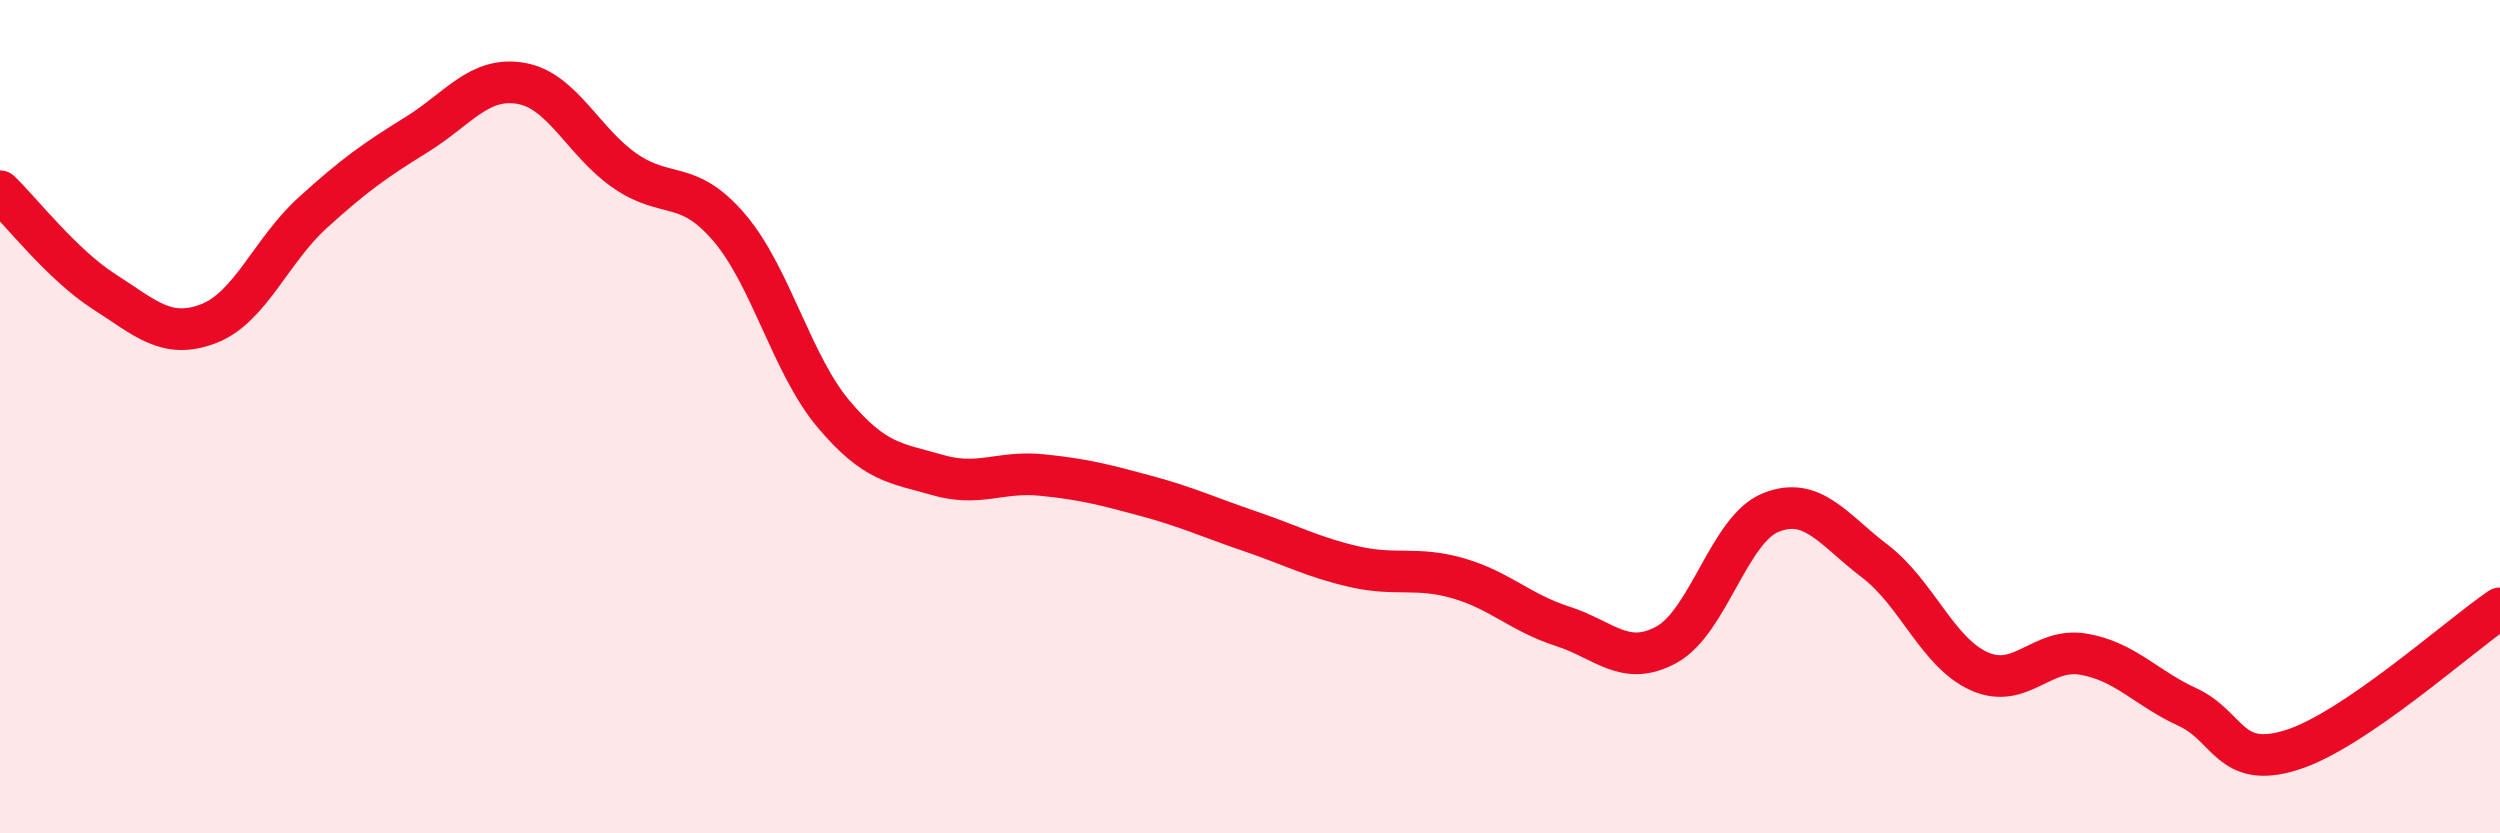
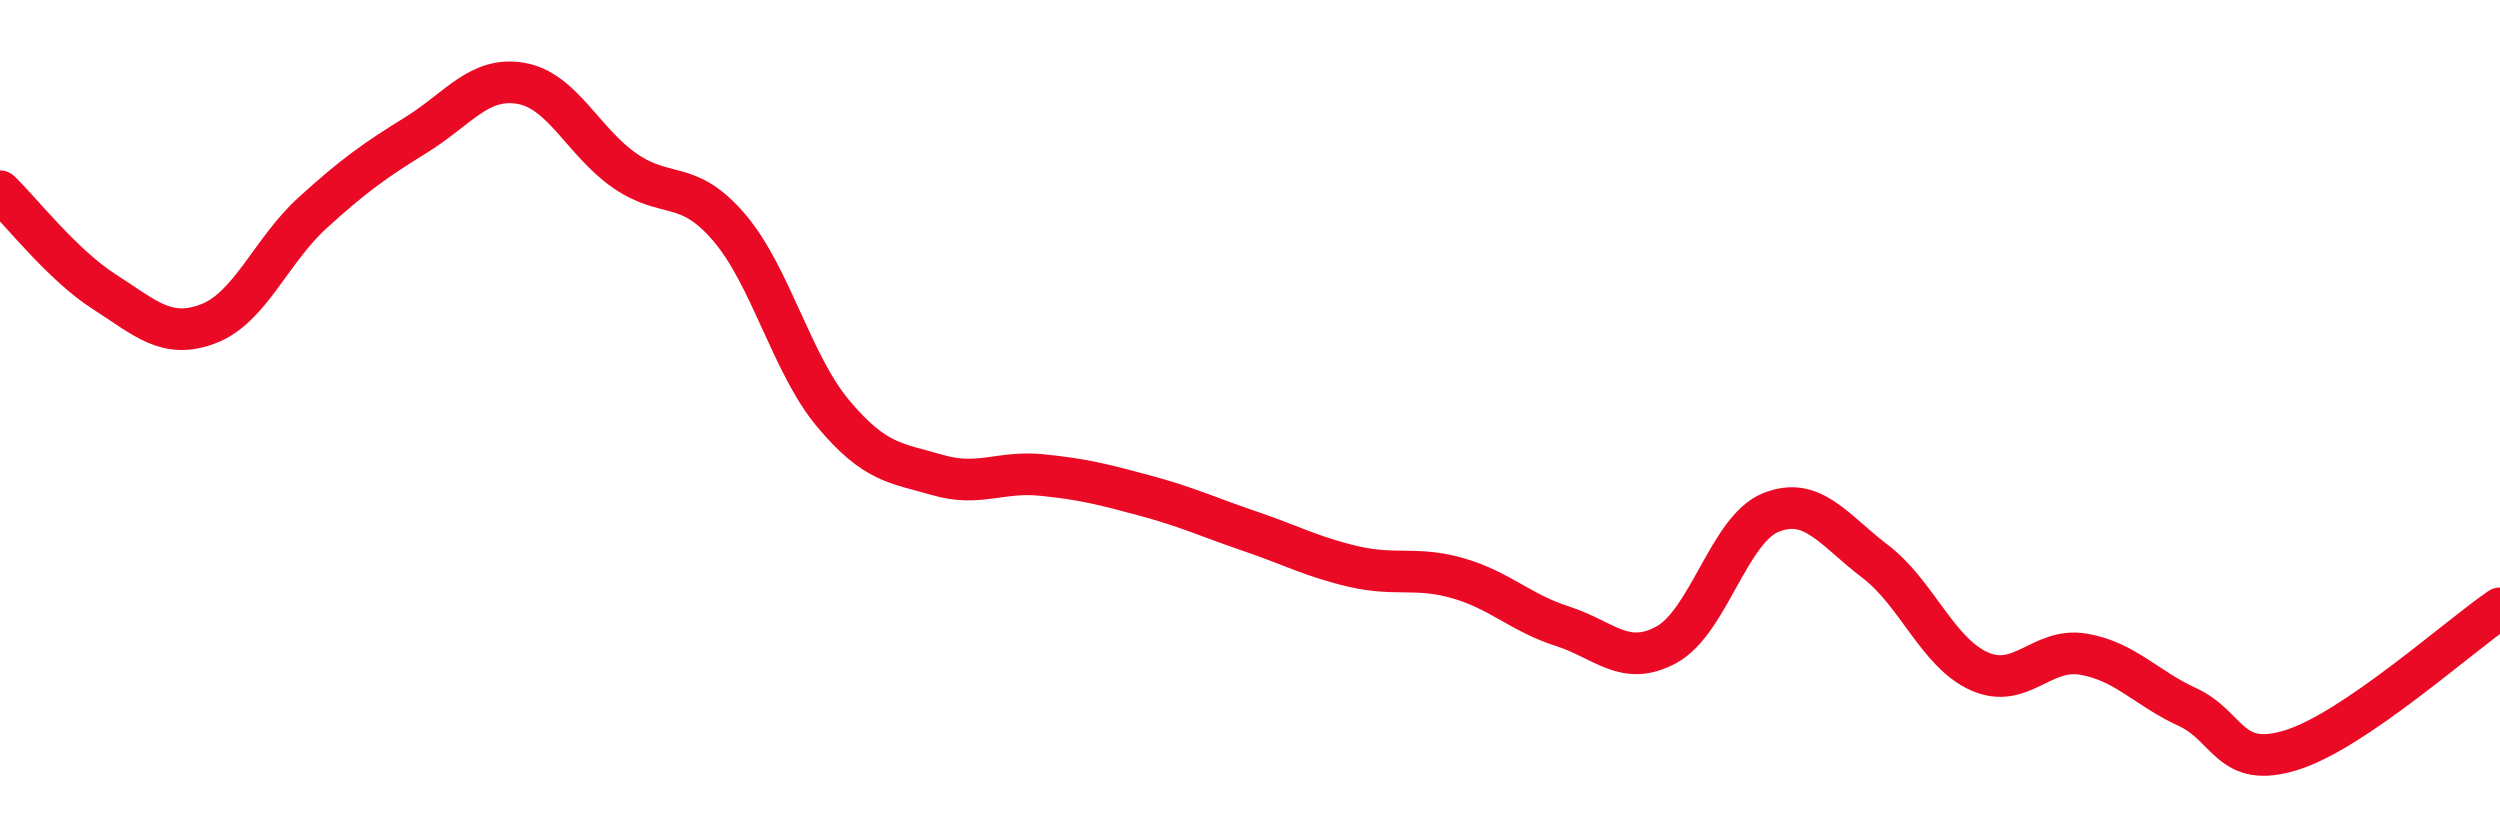
<svg xmlns="http://www.w3.org/2000/svg" width="60" height="20" viewBox="0 0 60 20">
-   <path d="M 0,4.59 C 0.5,5.07 1.5,6.36 2.5,7 C 3.5,7.64 4,8.15 5,7.77 C 6,7.39 6.5,6.02 7.5,5.11 C 8.5,4.2 9,3.85 10,3.23 C 11,2.61 11.5,1.83 12.5,2 C 13.5,2.17 14,3.41 15,4.1 C 16,4.79 16.5,4.29 17.5,5.46 C 18.5,6.63 19,8.74 20,9.93 C 21,11.12 21.5,11.11 22.5,11.4 C 23.5,11.69 24,11.3 25,11.4 C 26,11.5 26.5,11.63 27.5,11.9 C 28.5,12.17 29,12.41 30,12.75 C 31,13.09 31.5,13.37 32.5,13.6 C 33.5,13.83 34,13.59 35,13.88 C 36,14.17 36.5,14.71 37.5,15.03 C 38.5,15.35 39,16.02 40,15.47 C 41,14.92 41.5,12.7 42.5,12.3 C 43.5,11.9 44,12.71 45,13.47 C 46,14.23 46.5,15.66 47.5,16.11 C 48.5,16.56 49,15.53 50,15.7 C 51,15.87 51.5,16.51 52.5,16.97 C 53.5,17.43 53.5,18.47 55,18 C 56.5,17.53 59,15.28 60,14.6L60 20L0 20Z" fill="#EB0A25" opacity="0.1" stroke-linecap="round" stroke-linejoin="round" />
  <path d="M 0,4.59 C 0.5,5.07 1.5,6.36 2.5,7 C 3.5,7.64 4,8.15 5,7.77 C 6,7.39 6.5,6.02 7.5,5.11 C 8.5,4.2 9,3.85 10,3.23 C 11,2.61 11.5,1.83 12.5,2 C 13.5,2.17 14,3.41 15,4.1 C 16,4.79 16.5,4.29 17.5,5.46 C 18.5,6.63 19,8.74 20,9.93 C 21,11.12 21.5,11.11 22.5,11.4 C 23.5,11.69 24,11.3 25,11.4 C 26,11.5 26.5,11.63 27.5,11.9 C 28.5,12.17 29,12.41 30,12.75 C 31,13.09 31.5,13.37 32.5,13.6 C 33.5,13.83 34,13.59 35,13.88 C 36,14.17 36.5,14.71 37.5,15.03 C 38.5,15.35 39,16.02 40,15.47 C 41,14.92 41.5,12.7 42.5,12.3 C 43.5,11.9 44,12.71 45,13.47 C 46,14.23 46.5,15.66 47.5,16.11 C 48.5,16.56 49,15.53 50,15.7 C 51,15.87 51.5,16.51 52.5,16.97 C 53.5,17.43 53.5,18.47 55,18 C 56.5,17.53 59,15.28 60,14.6" stroke="#EB0A25" stroke-width="1" fill="none" stroke-linecap="round" stroke-linejoin="round" />
</svg>